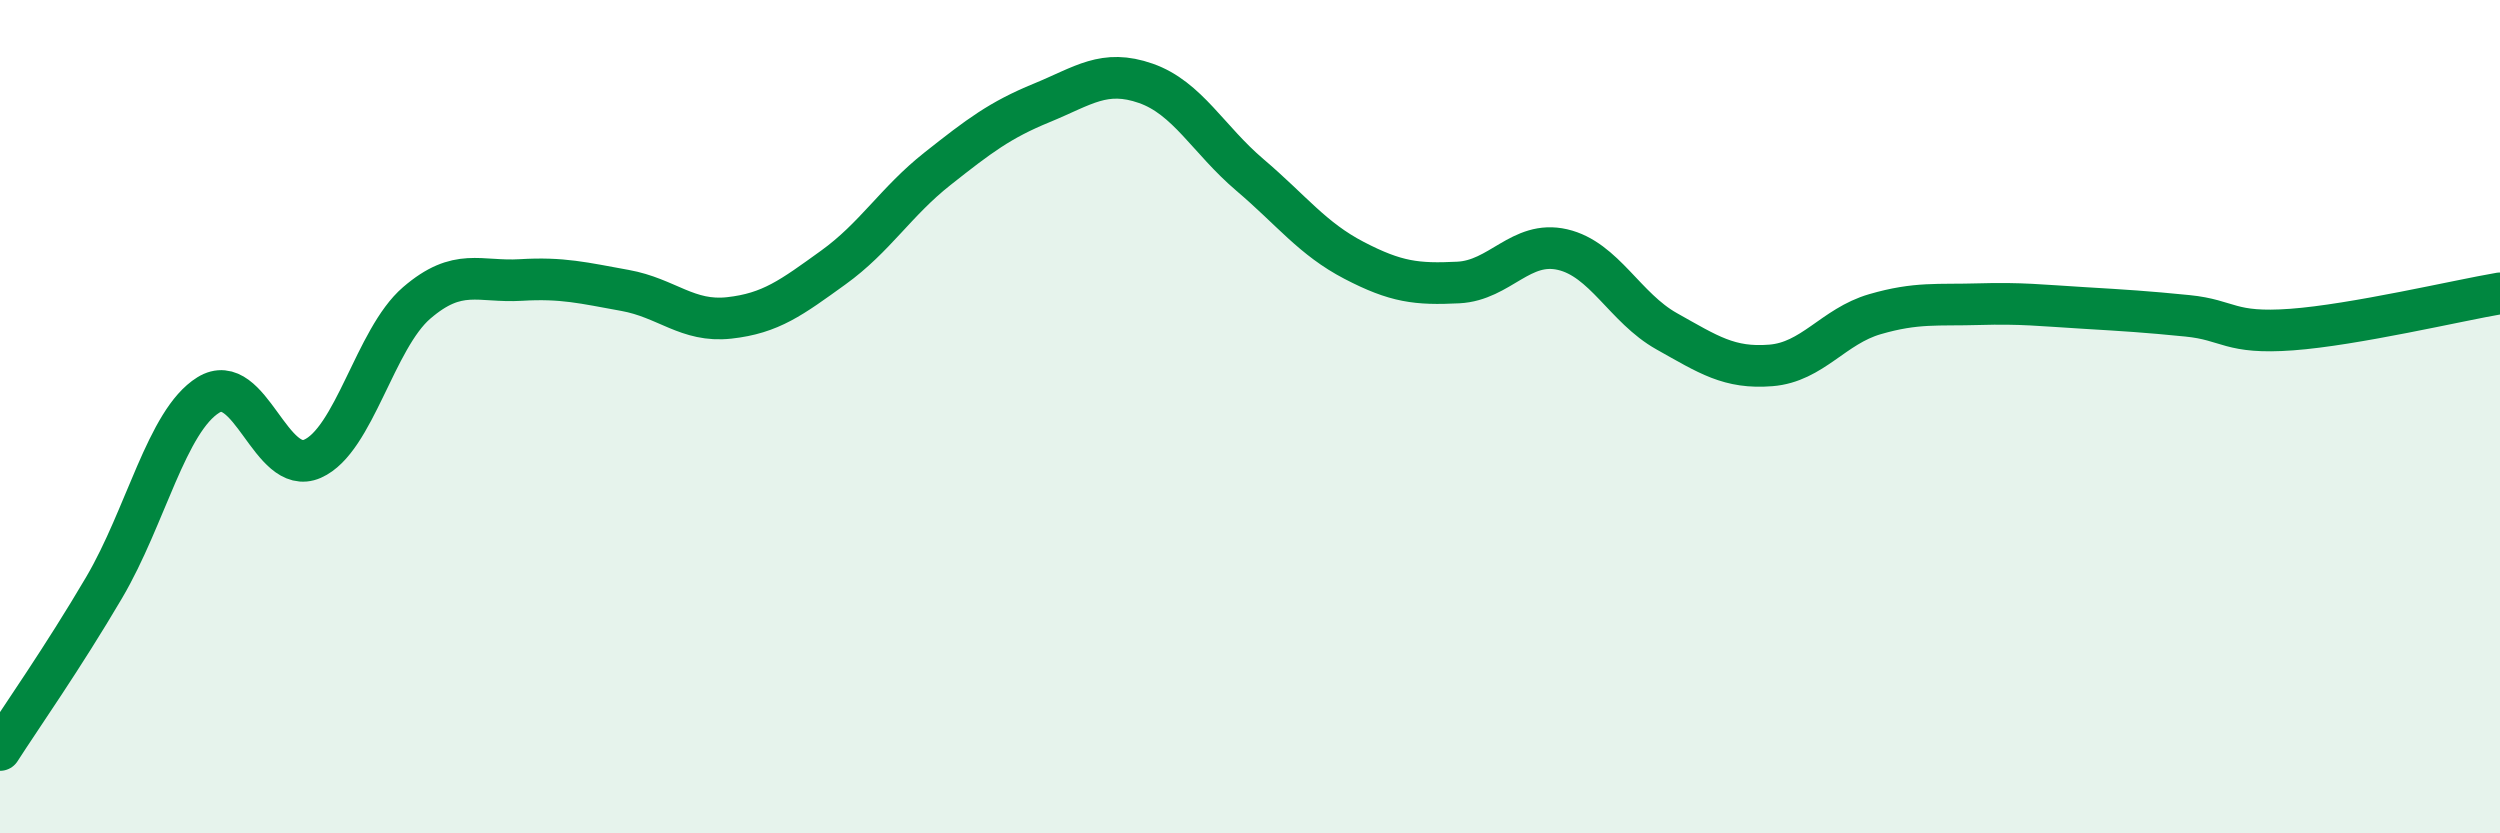
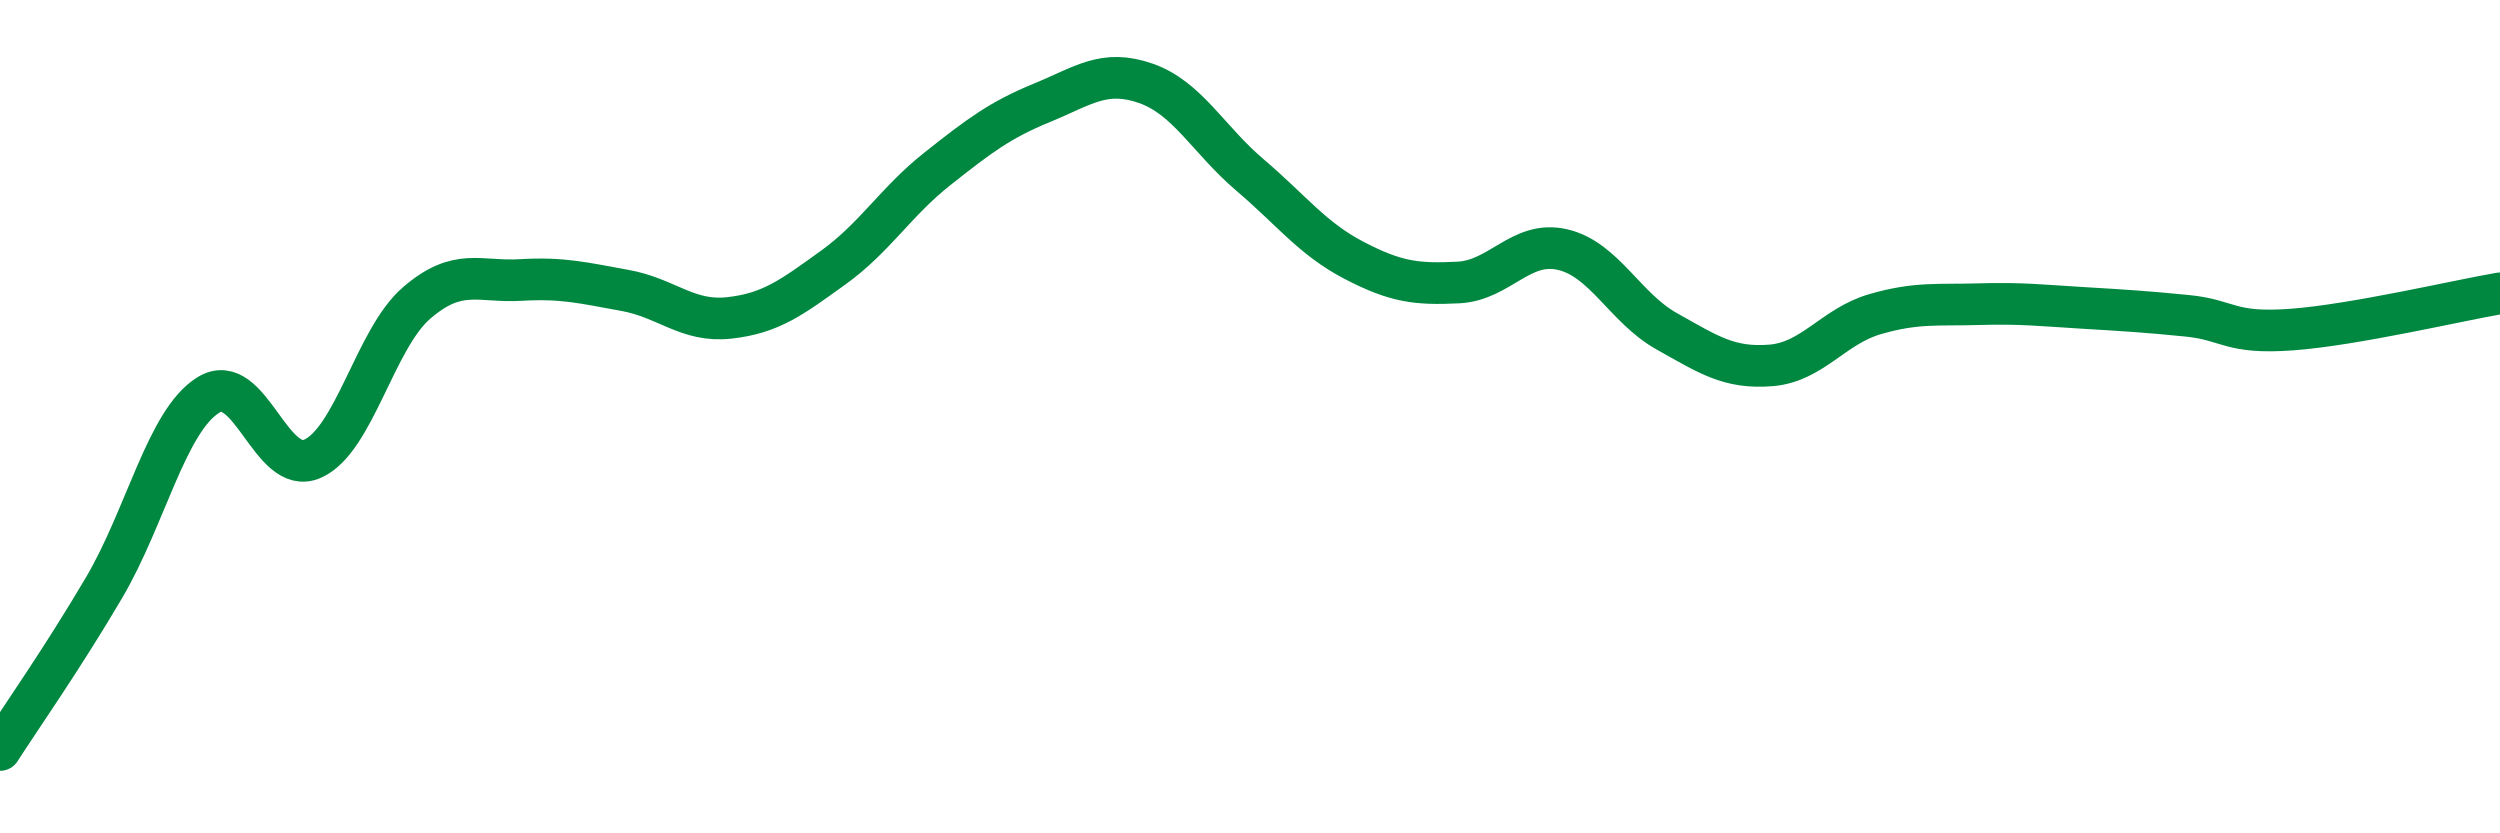
<svg xmlns="http://www.w3.org/2000/svg" width="60" height="20" viewBox="0 0 60 20">
-   <path d="M 0,18 C 0.5,17.22 1.5,15.8 2.5,14.1 C 3.5,12.4 4,10.1 5,9.48 C 6,8.86 6.5,11.45 7.5,11.01 C 8.5,10.57 9,8.13 10,7.27 C 11,6.41 11.5,6.78 12.5,6.72 C 13.5,6.66 14,6.79 15,6.97 C 16,7.15 16.5,7.74 17.5,7.63 C 18.5,7.52 19,7.14 20,6.42 C 21,5.7 21.5,4.84 22.5,4.05 C 23.5,3.26 24,2.88 25,2.47 C 26,2.06 26.5,1.65 27.5,2 C 28.5,2.35 29,3.35 30,4.2 C 31,5.05 31.5,5.73 32.5,6.25 C 33.5,6.77 34,6.83 35,6.78 C 36,6.73 36.5,5.76 37.5,5.99 C 38.5,6.22 39,7.39 40,7.95 C 41,8.51 41.5,8.85 42.5,8.77 C 43.5,8.69 44,7.83 45,7.54 C 46,7.25 46.5,7.33 47.5,7.3 C 48.5,7.27 49,7.33 50,7.39 C 51,7.45 51.5,7.48 52.5,7.58 C 53.5,7.68 53.5,8.02 55,7.91 C 56.5,7.8 59,7.21 60,7.04L60 20L0 20Z" fill="#008740" opacity="0.1" stroke-linecap="round" stroke-linejoin="round" />
  <path d="M 0,18 C 0.5,17.22 1.5,15.8 2.5,14.1 C 3.5,12.4 4,10.1 5,9.48 C 6,8.86 6.5,11.45 7.5,11.01 C 8.5,10.57 9,8.13 10,7.27 C 11,6.41 11.5,6.78 12.5,6.72 C 13.5,6.66 14,6.79 15,6.97 C 16,7.15 16.5,7.74 17.5,7.63 C 18.5,7.52 19,7.14 20,6.42 C 21,5.7 21.5,4.84 22.5,4.05 C 23.5,3.26 24,2.88 25,2.47 C 26,2.06 26.5,1.65 27.5,2 C 28.5,2.35 29,3.35 30,4.2 C 31,5.05 31.5,5.73 32.5,6.25 C 33.5,6.77 34,6.83 35,6.78 C 36,6.73 36.5,5.76 37.5,5.99 C 38.5,6.22 39,7.39 40,7.95 C 41,8.51 41.5,8.85 42.5,8.77 C 43.5,8.69 44,7.83 45,7.54 C 46,7.25 46.5,7.33 47.5,7.3 C 48.5,7.27 49,7.33 50,7.39 C 51,7.45 51.5,7.48 52.5,7.58 C 53.5,7.68 53.5,8.02 55,7.91 C 56.5,7.8 59,7.21 60,7.04" stroke="#008740" stroke-width="1" fill="none" stroke-linecap="round" stroke-linejoin="round" />
</svg>